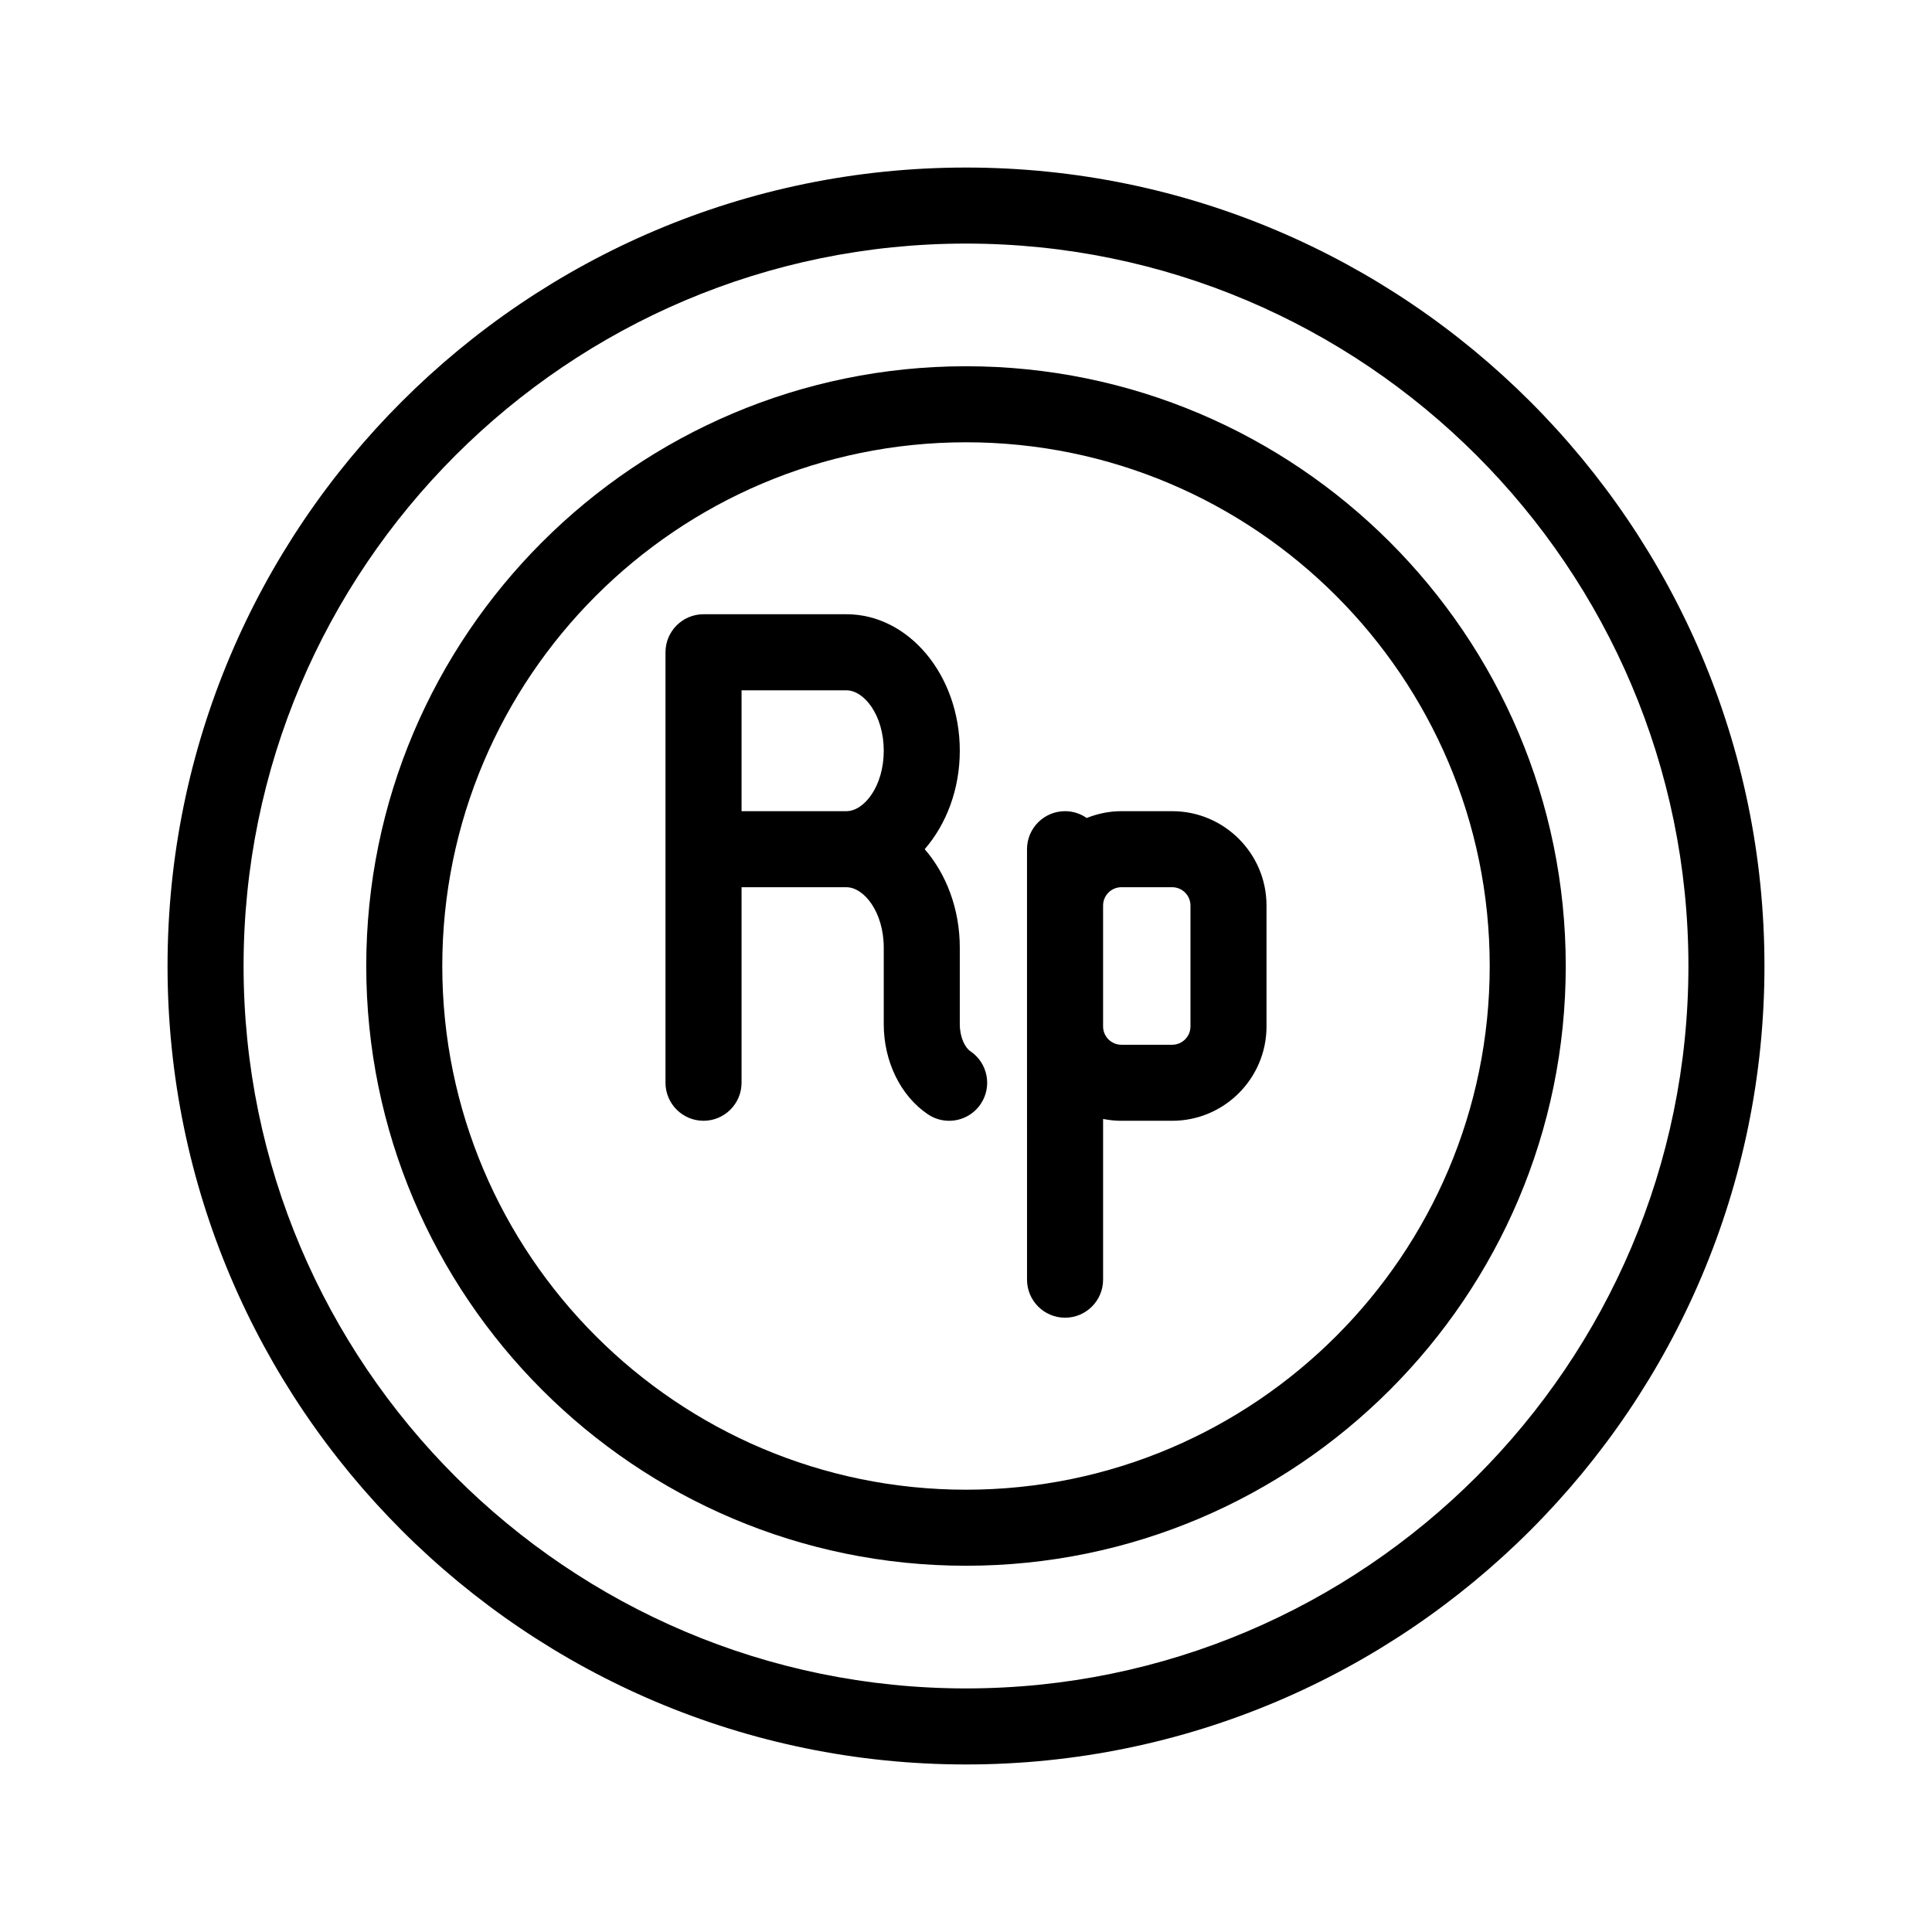
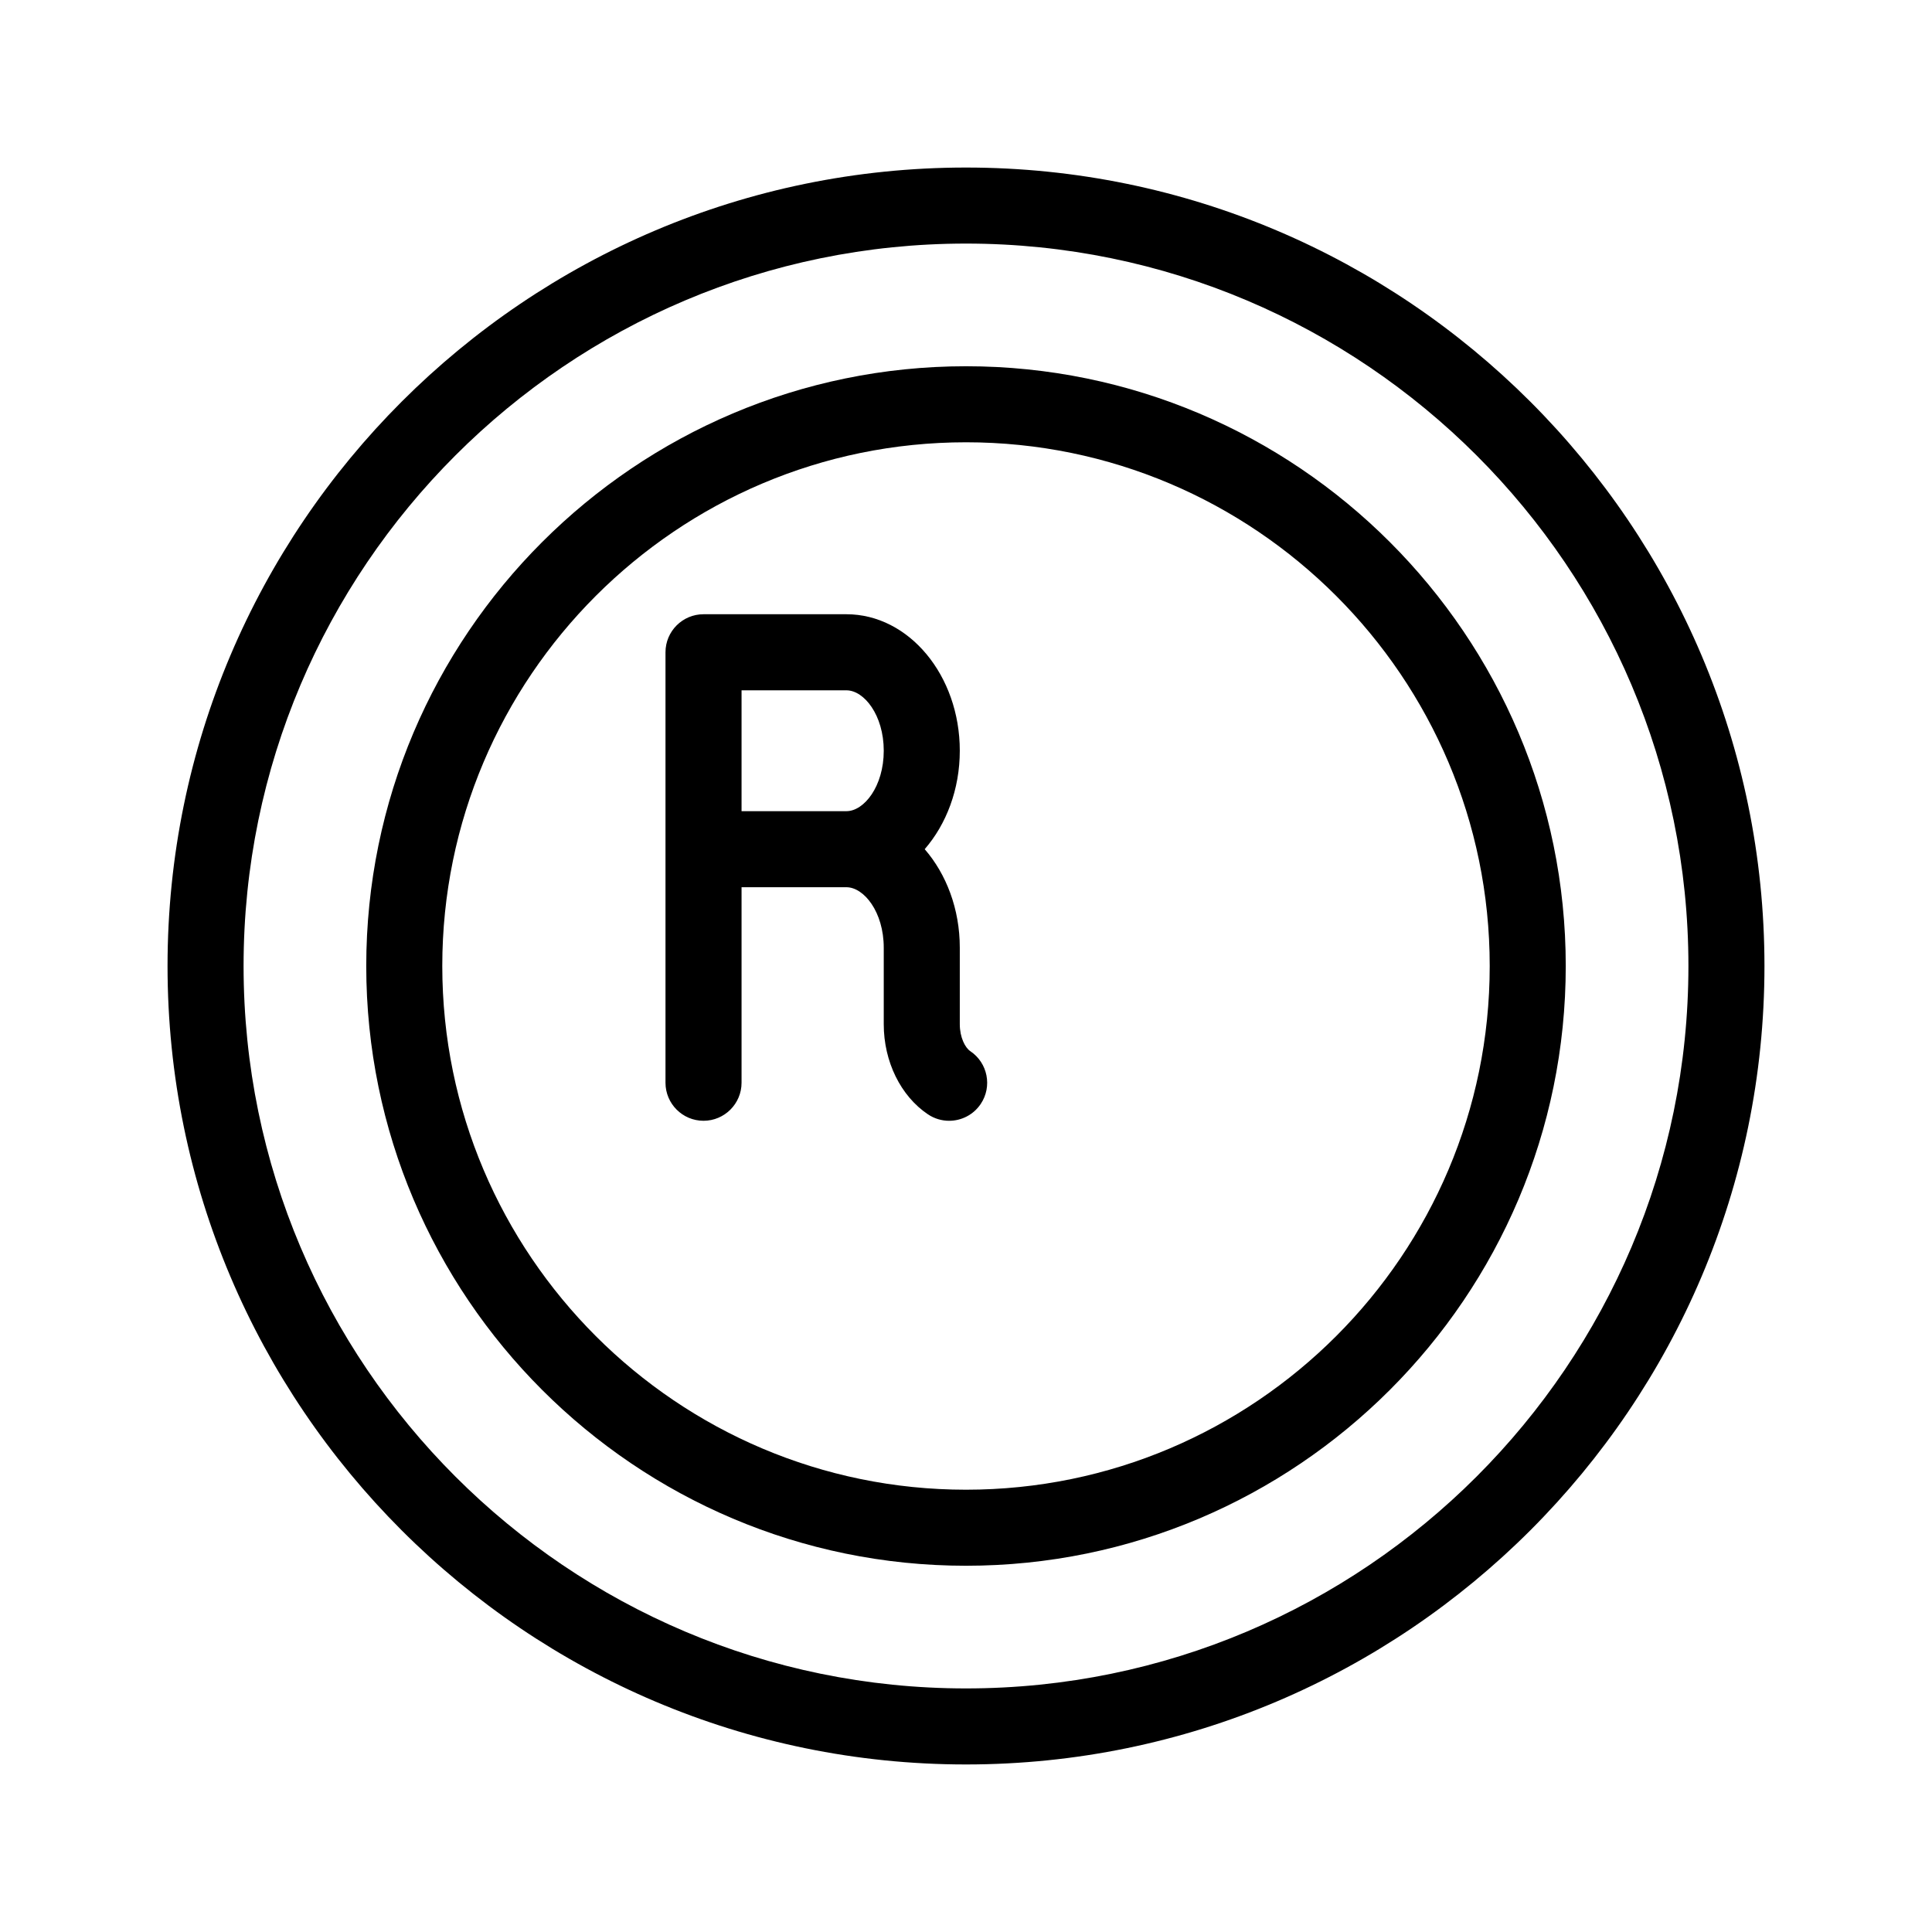
<svg xmlns="http://www.w3.org/2000/svg" fill="#000000" width="800px" height="800px" version="1.1" viewBox="144 144 512 512">
  <g>
    <path d="m401.14 422.57c-1.387-0.926-2.785-3.68-2.785-7.141v-20.285c0-10.258-3.582-19.512-9.301-26.102 5.719-6.59 9.301-15.84 9.301-26.098 0-19.941-13.48-36.164-30.047-36.164h-37.867c-5.562 0-10.078 4.516-10.078 10.078v114.08c0 5.562 4.516 10.078 10.078 10.078s10.078-4.516 10.078-10.078v-51.816h27.773c4.684 0 9.91 6.586 9.91 16.031v20.285c0 9.883 4.492 19.035 11.723 23.879 1.723 1.152 3.672 1.703 5.598 1.703 3.25 0 6.434-1.566 8.383-4.469 3.094-4.621 1.859-10.879-2.766-13.98zm-33.84-63.602h-26.781v-32.027h27.789c4.68 0 9.895 6.574 9.895 16.012s-5.215 16.016-9.895 16.016z" />
-     <path d="m454.63 358.97h-13.453c-3.254 0-6.344 0.672-9.195 1.805-1.629-1.133-3.602-1.805-5.734-1.805-5.562 0-10.078 4.516-10.078 10.078v46.973l0.004 67.105c0 5.562 4.516 10.078 10.078 10.078s10.078-4.516 10.078-10.078v-42.594c1.57 0.312 3.188 0.488 4.852 0.488h13.453c13.789 0 25.004-11.219 25.004-25.004v-32.043c0-13.789-11.219-25.004-25.008-25.004zm4.856 57.047c0 2.676-2.176 4.852-4.852 4.852h-13.453c-2.676 0-4.852-2.176-4.852-4.852v-32.043c0-2.676 2.176-4.852 4.852-4.852h13.453c2.676 0 4.852 2.176 4.852 4.852z" />
    <path d="m400 188.4c-116.68 0-211.6 94.922-211.6 211.6 0 116.68 94.922 211.6 211.6 211.6 116.68 0 211.6-94.922 211.6-211.6-0.004-116.68-94.926-211.6-211.6-211.6zm0 403.05c-105.56 0-191.45-85.883-191.45-191.45 0-105.56 85.883-191.45 191.45-191.45 105.56 0 191.45 85.883 191.45 191.45-0.004 105.57-85.887 191.45-191.45 191.45z" />
    <path d="m400 241.06c-87.645 0-158.94 71.301-158.94 158.94s71.297 158.94 158.94 158.94c87.641 0 158.94-71.301 158.94-158.94 0-87.645-71.301-158.94-158.94-158.94zm0 297.73c-76.531 0-138.79-62.262-138.79-138.79 0-76.531 62.258-138.79 138.79-138.79 76.527 0 138.79 62.258 138.79 138.79 0 76.527-62.262 138.79-138.79 138.79z" />
  </g>
</svg>